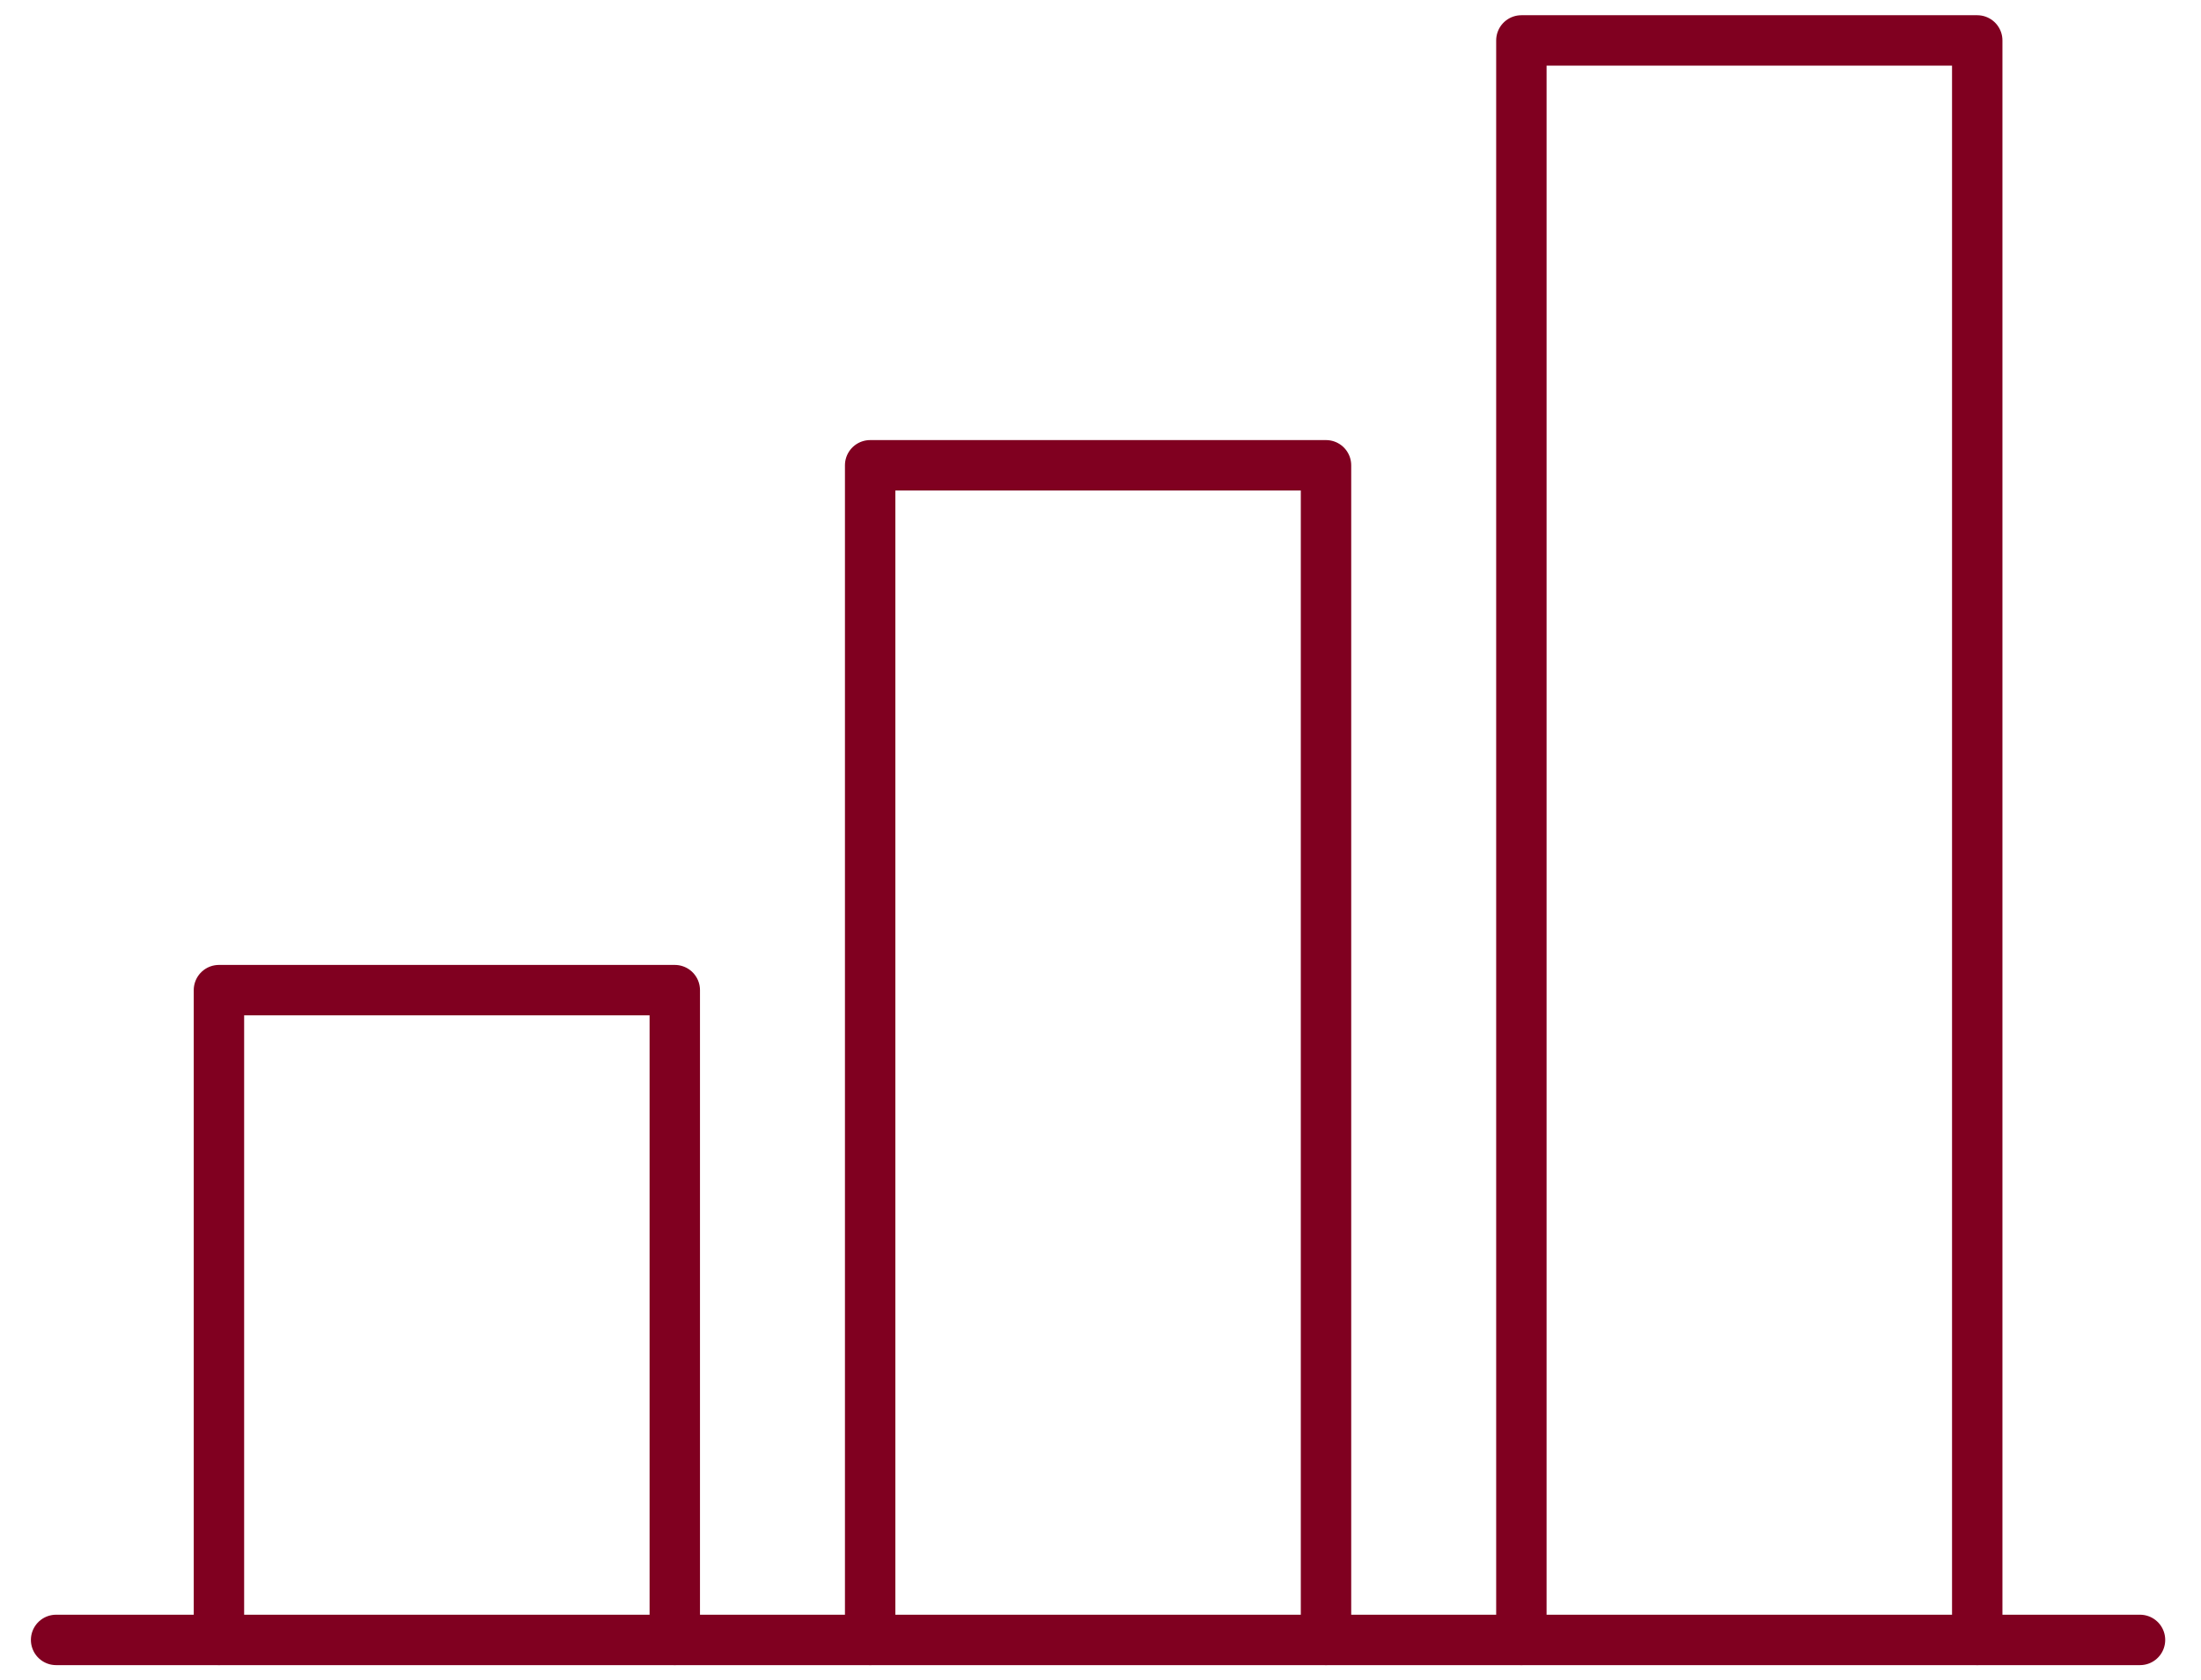
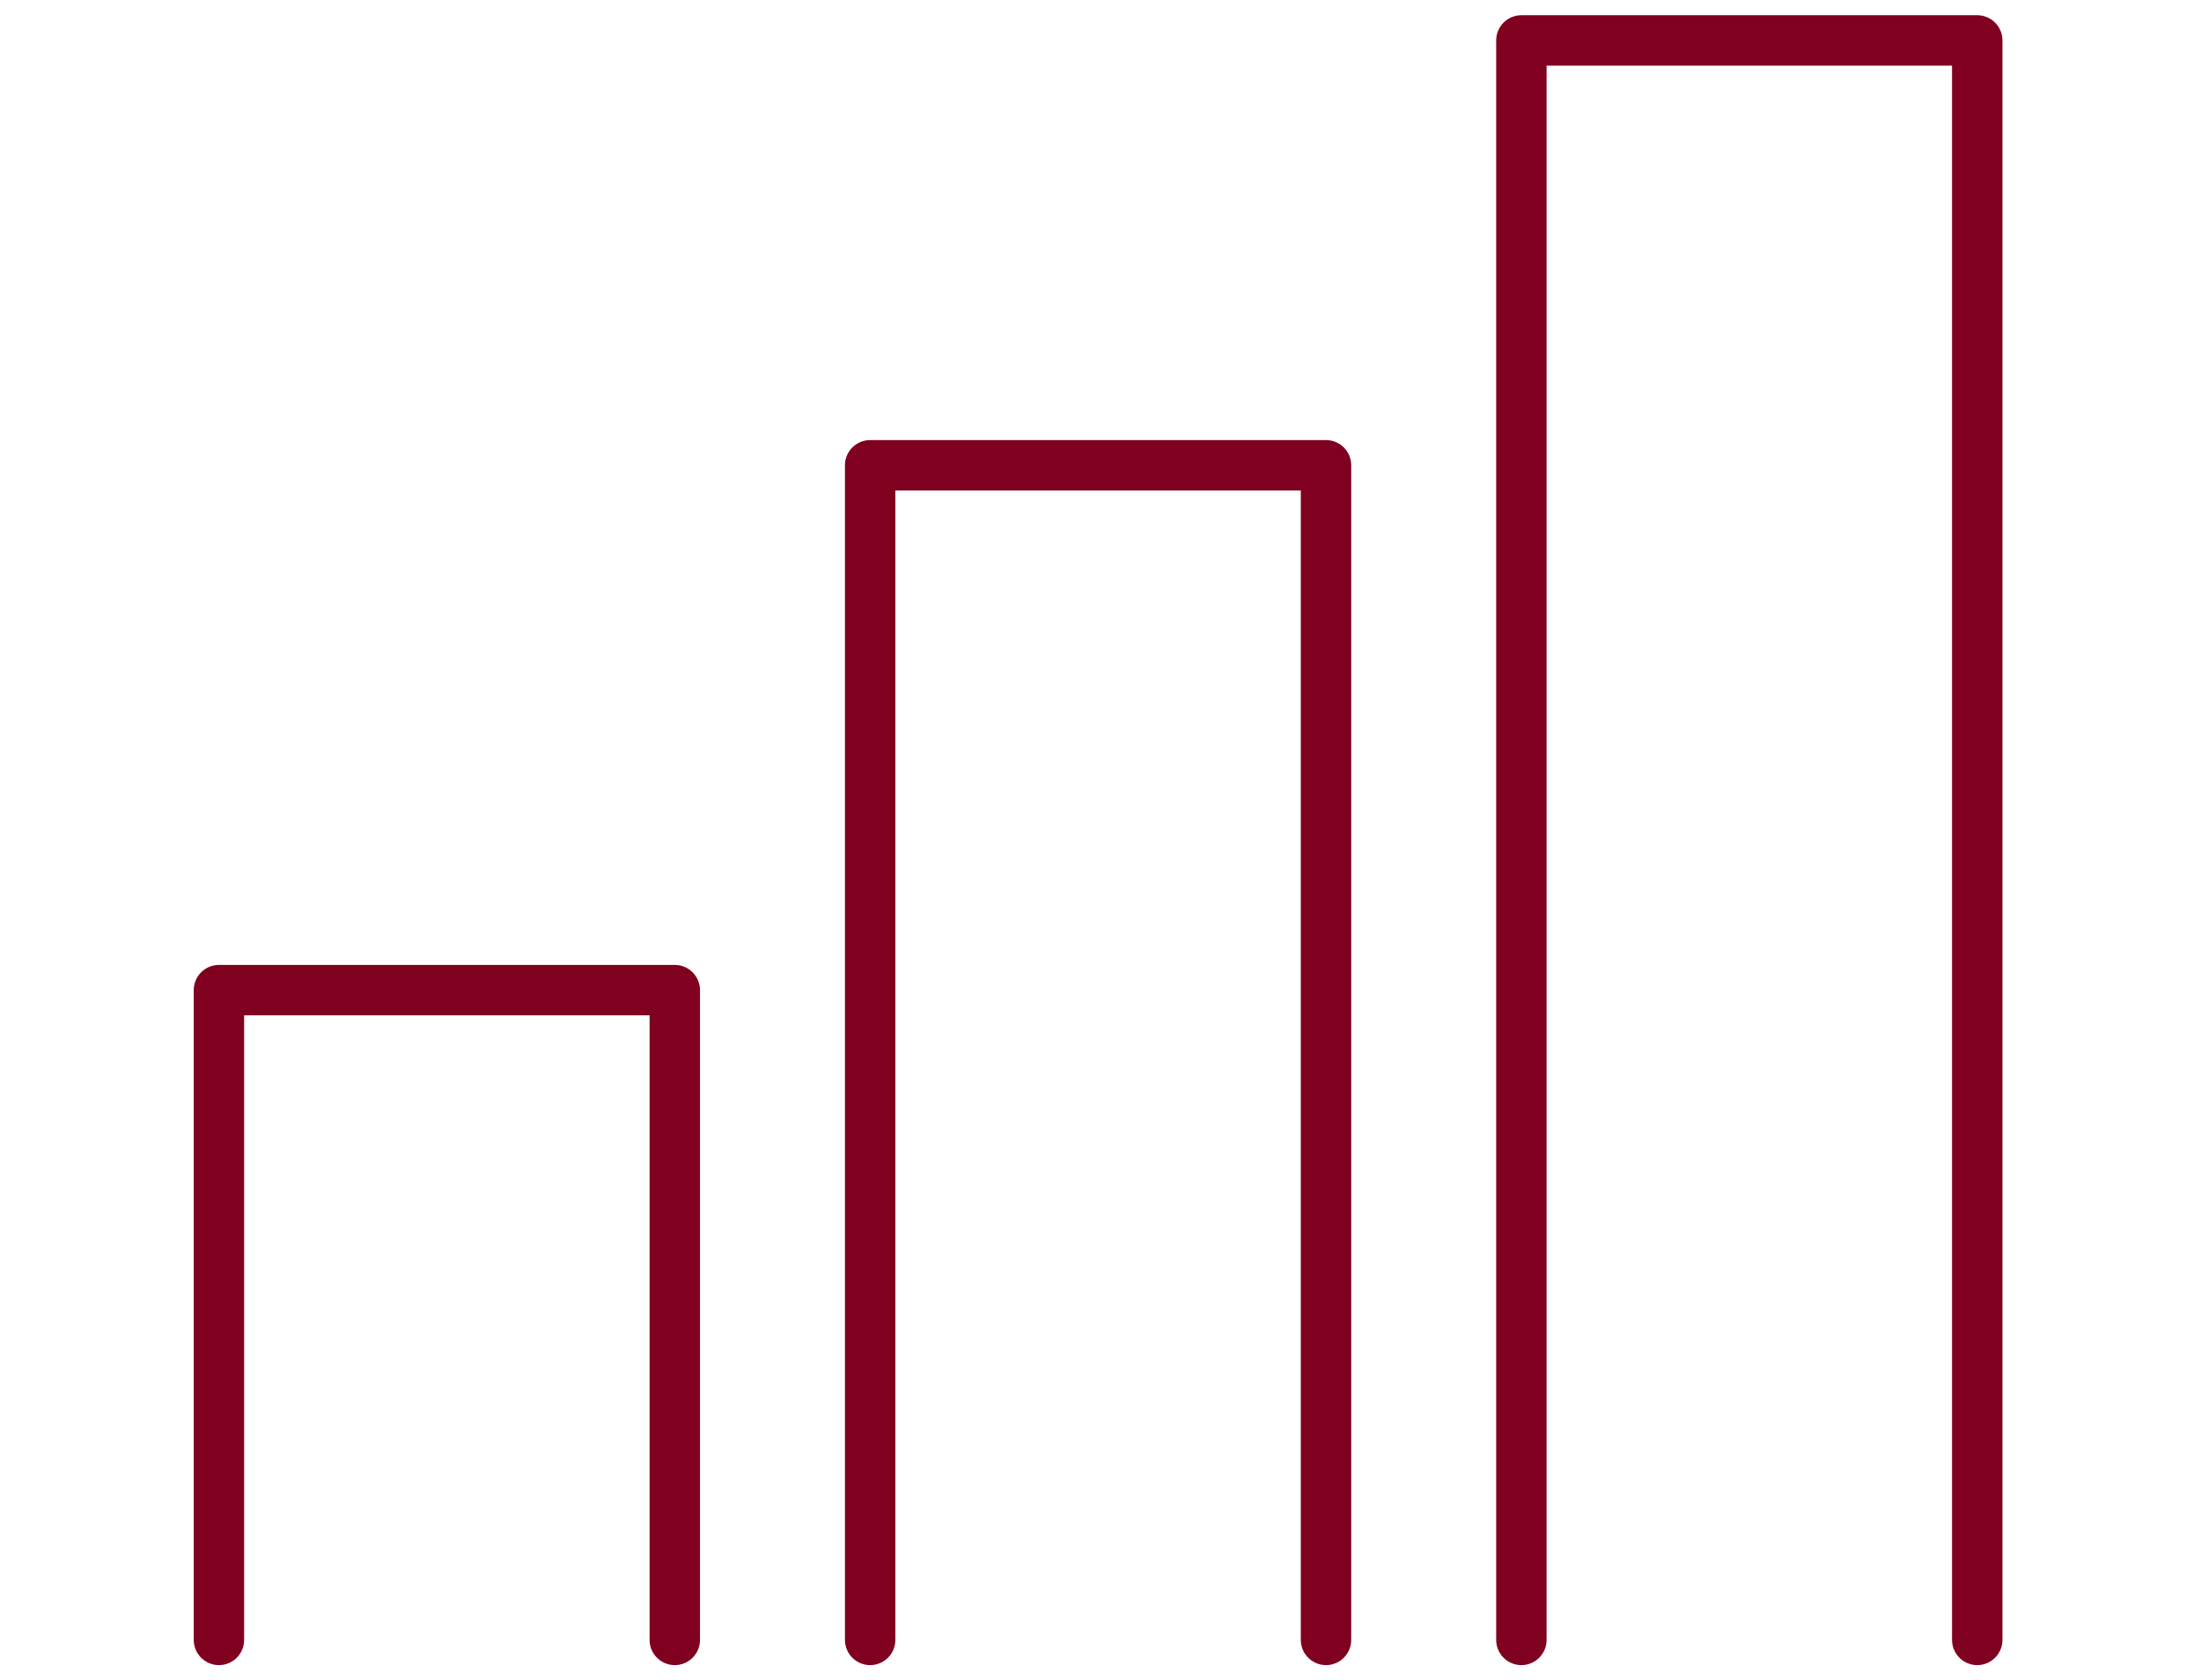
<svg xmlns="http://www.w3.org/2000/svg" width="131" height="100" viewBox="0 0 131 100" fill="none">
  <path d="M40.162 97.593V58.924H13.031V97.593M78.922 97.593V27.69H51.79V97.593M117.682 97.593V2.406H90.55V97.593" stroke="#800020" stroke-width="3" stroke-miterlimit="10" stroke-linecap="round" stroke-linejoin="round" />
-   <path d="M127.37 97.594H3.339" stroke="#800020" stroke-width="3" stroke-miterlimit="10" stroke-linecap="round" stroke-linejoin="round" />
</svg>